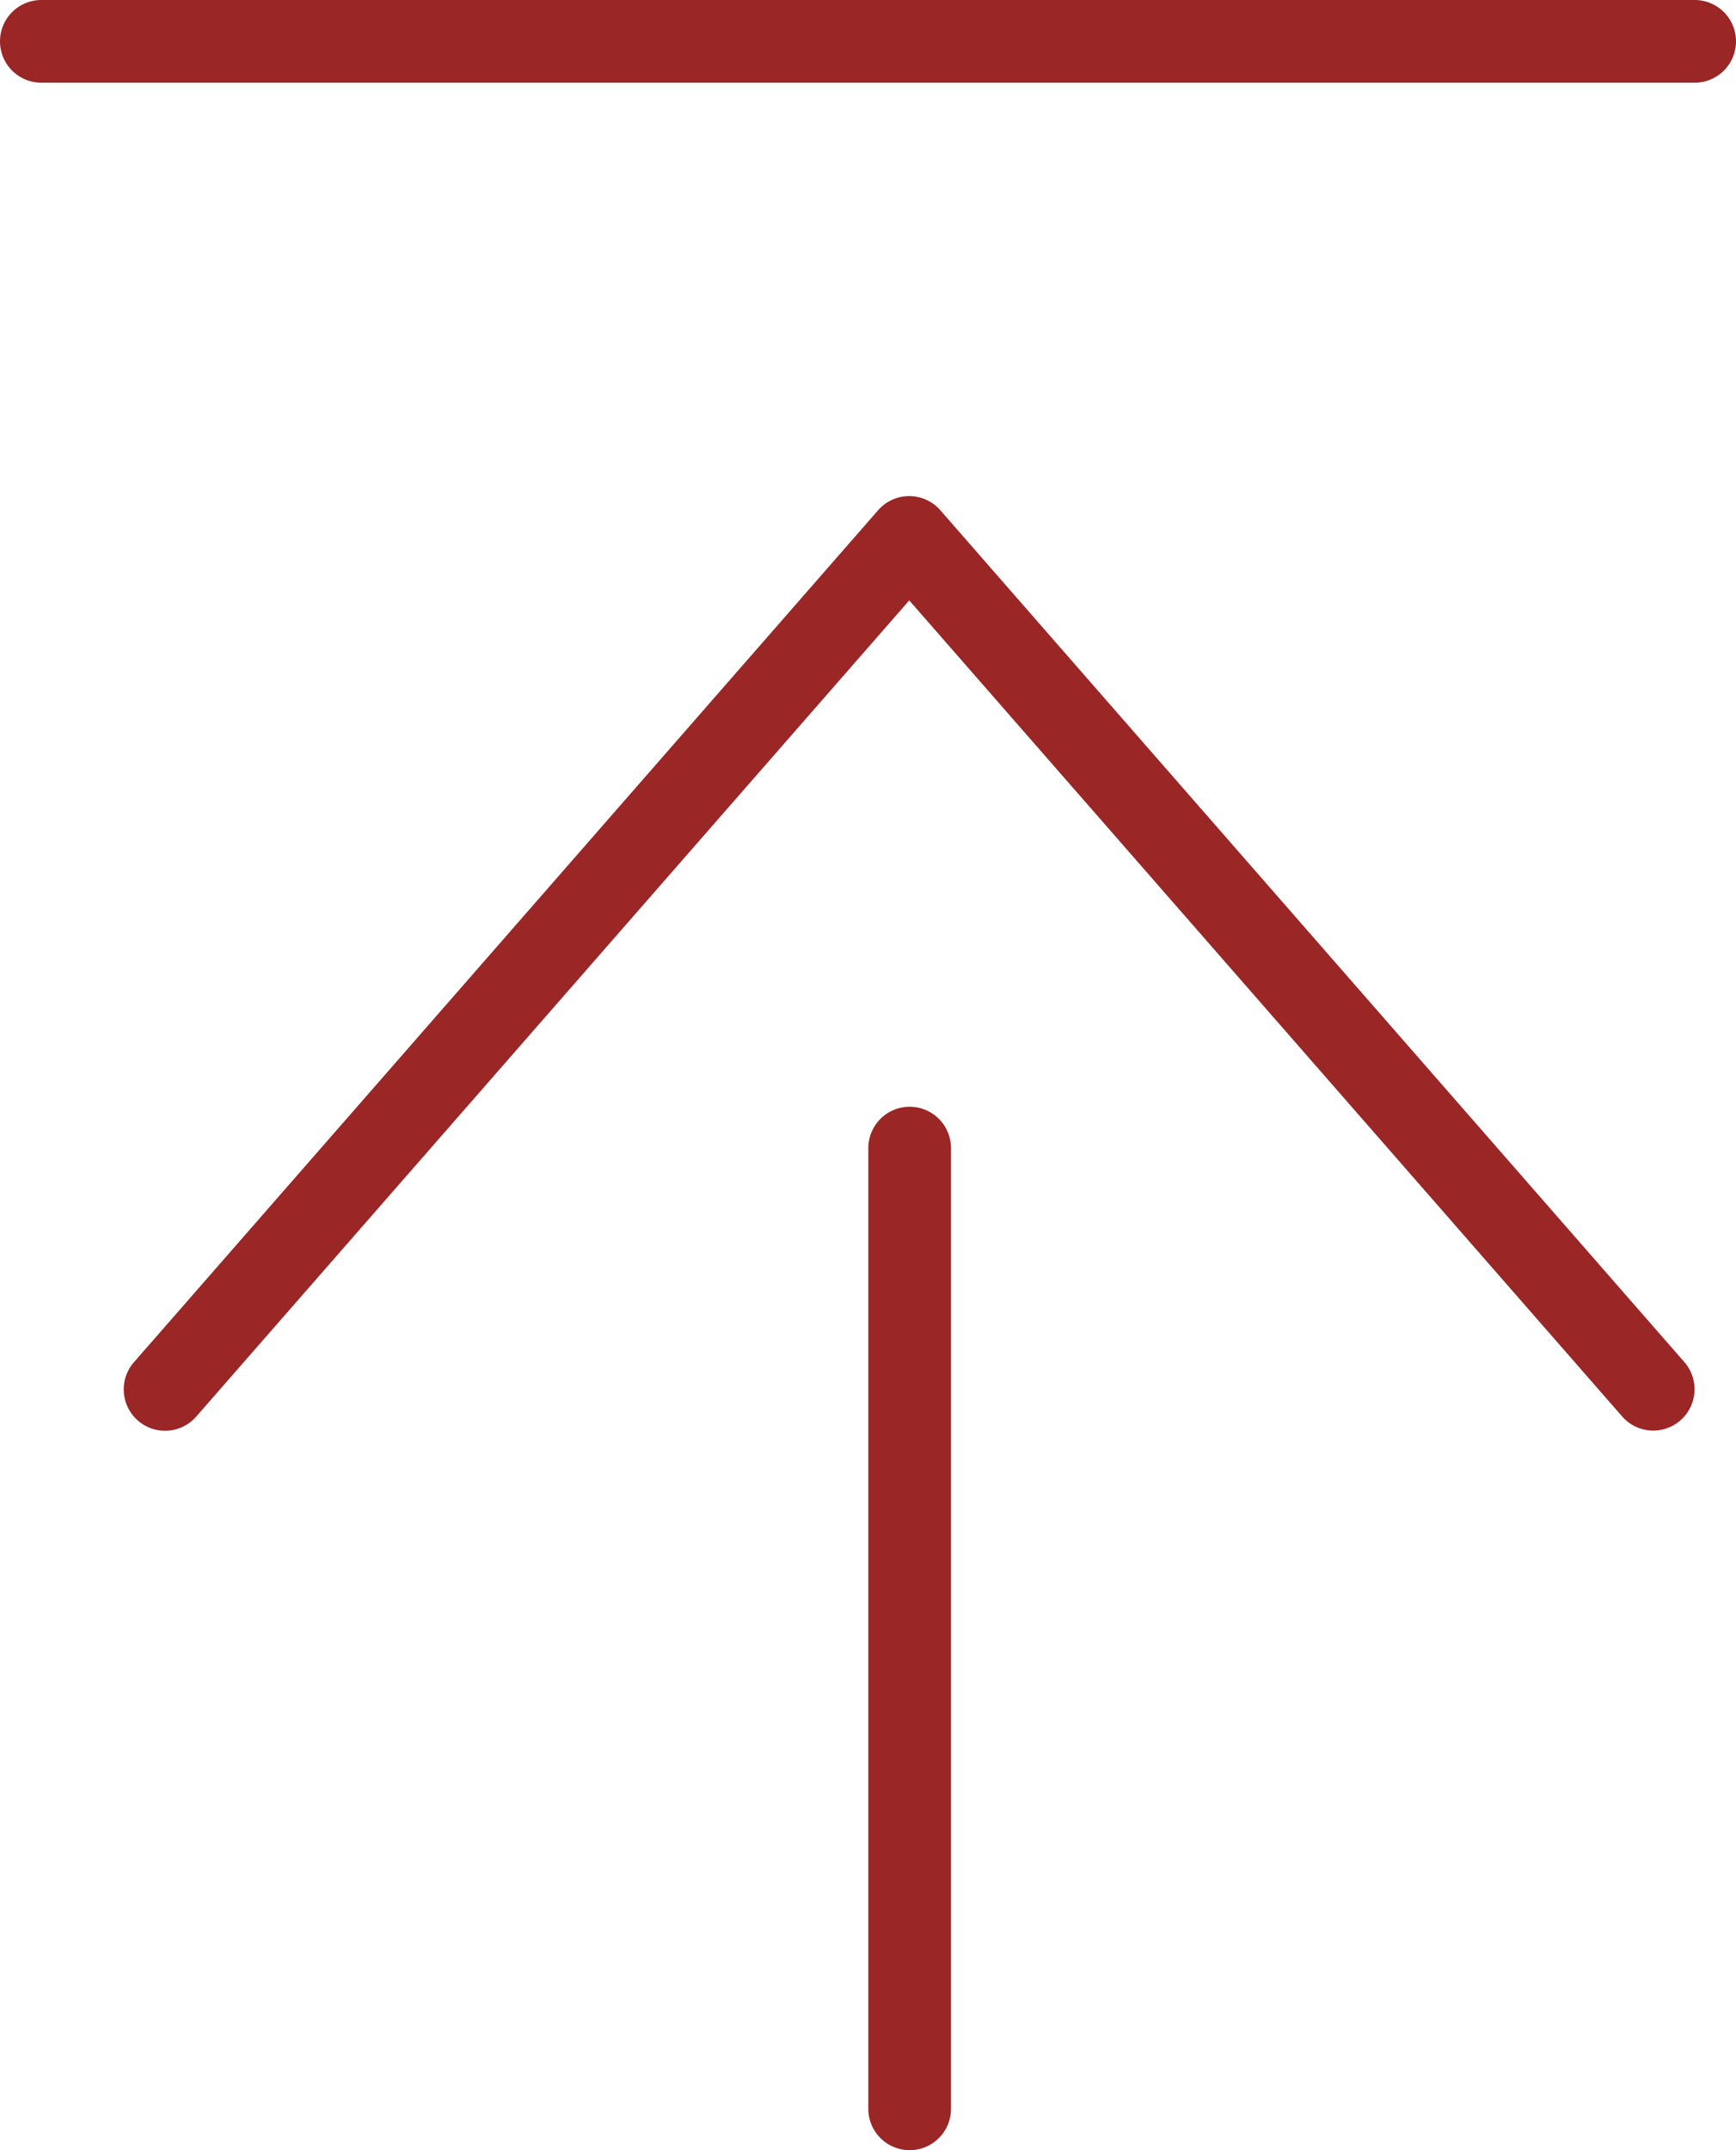
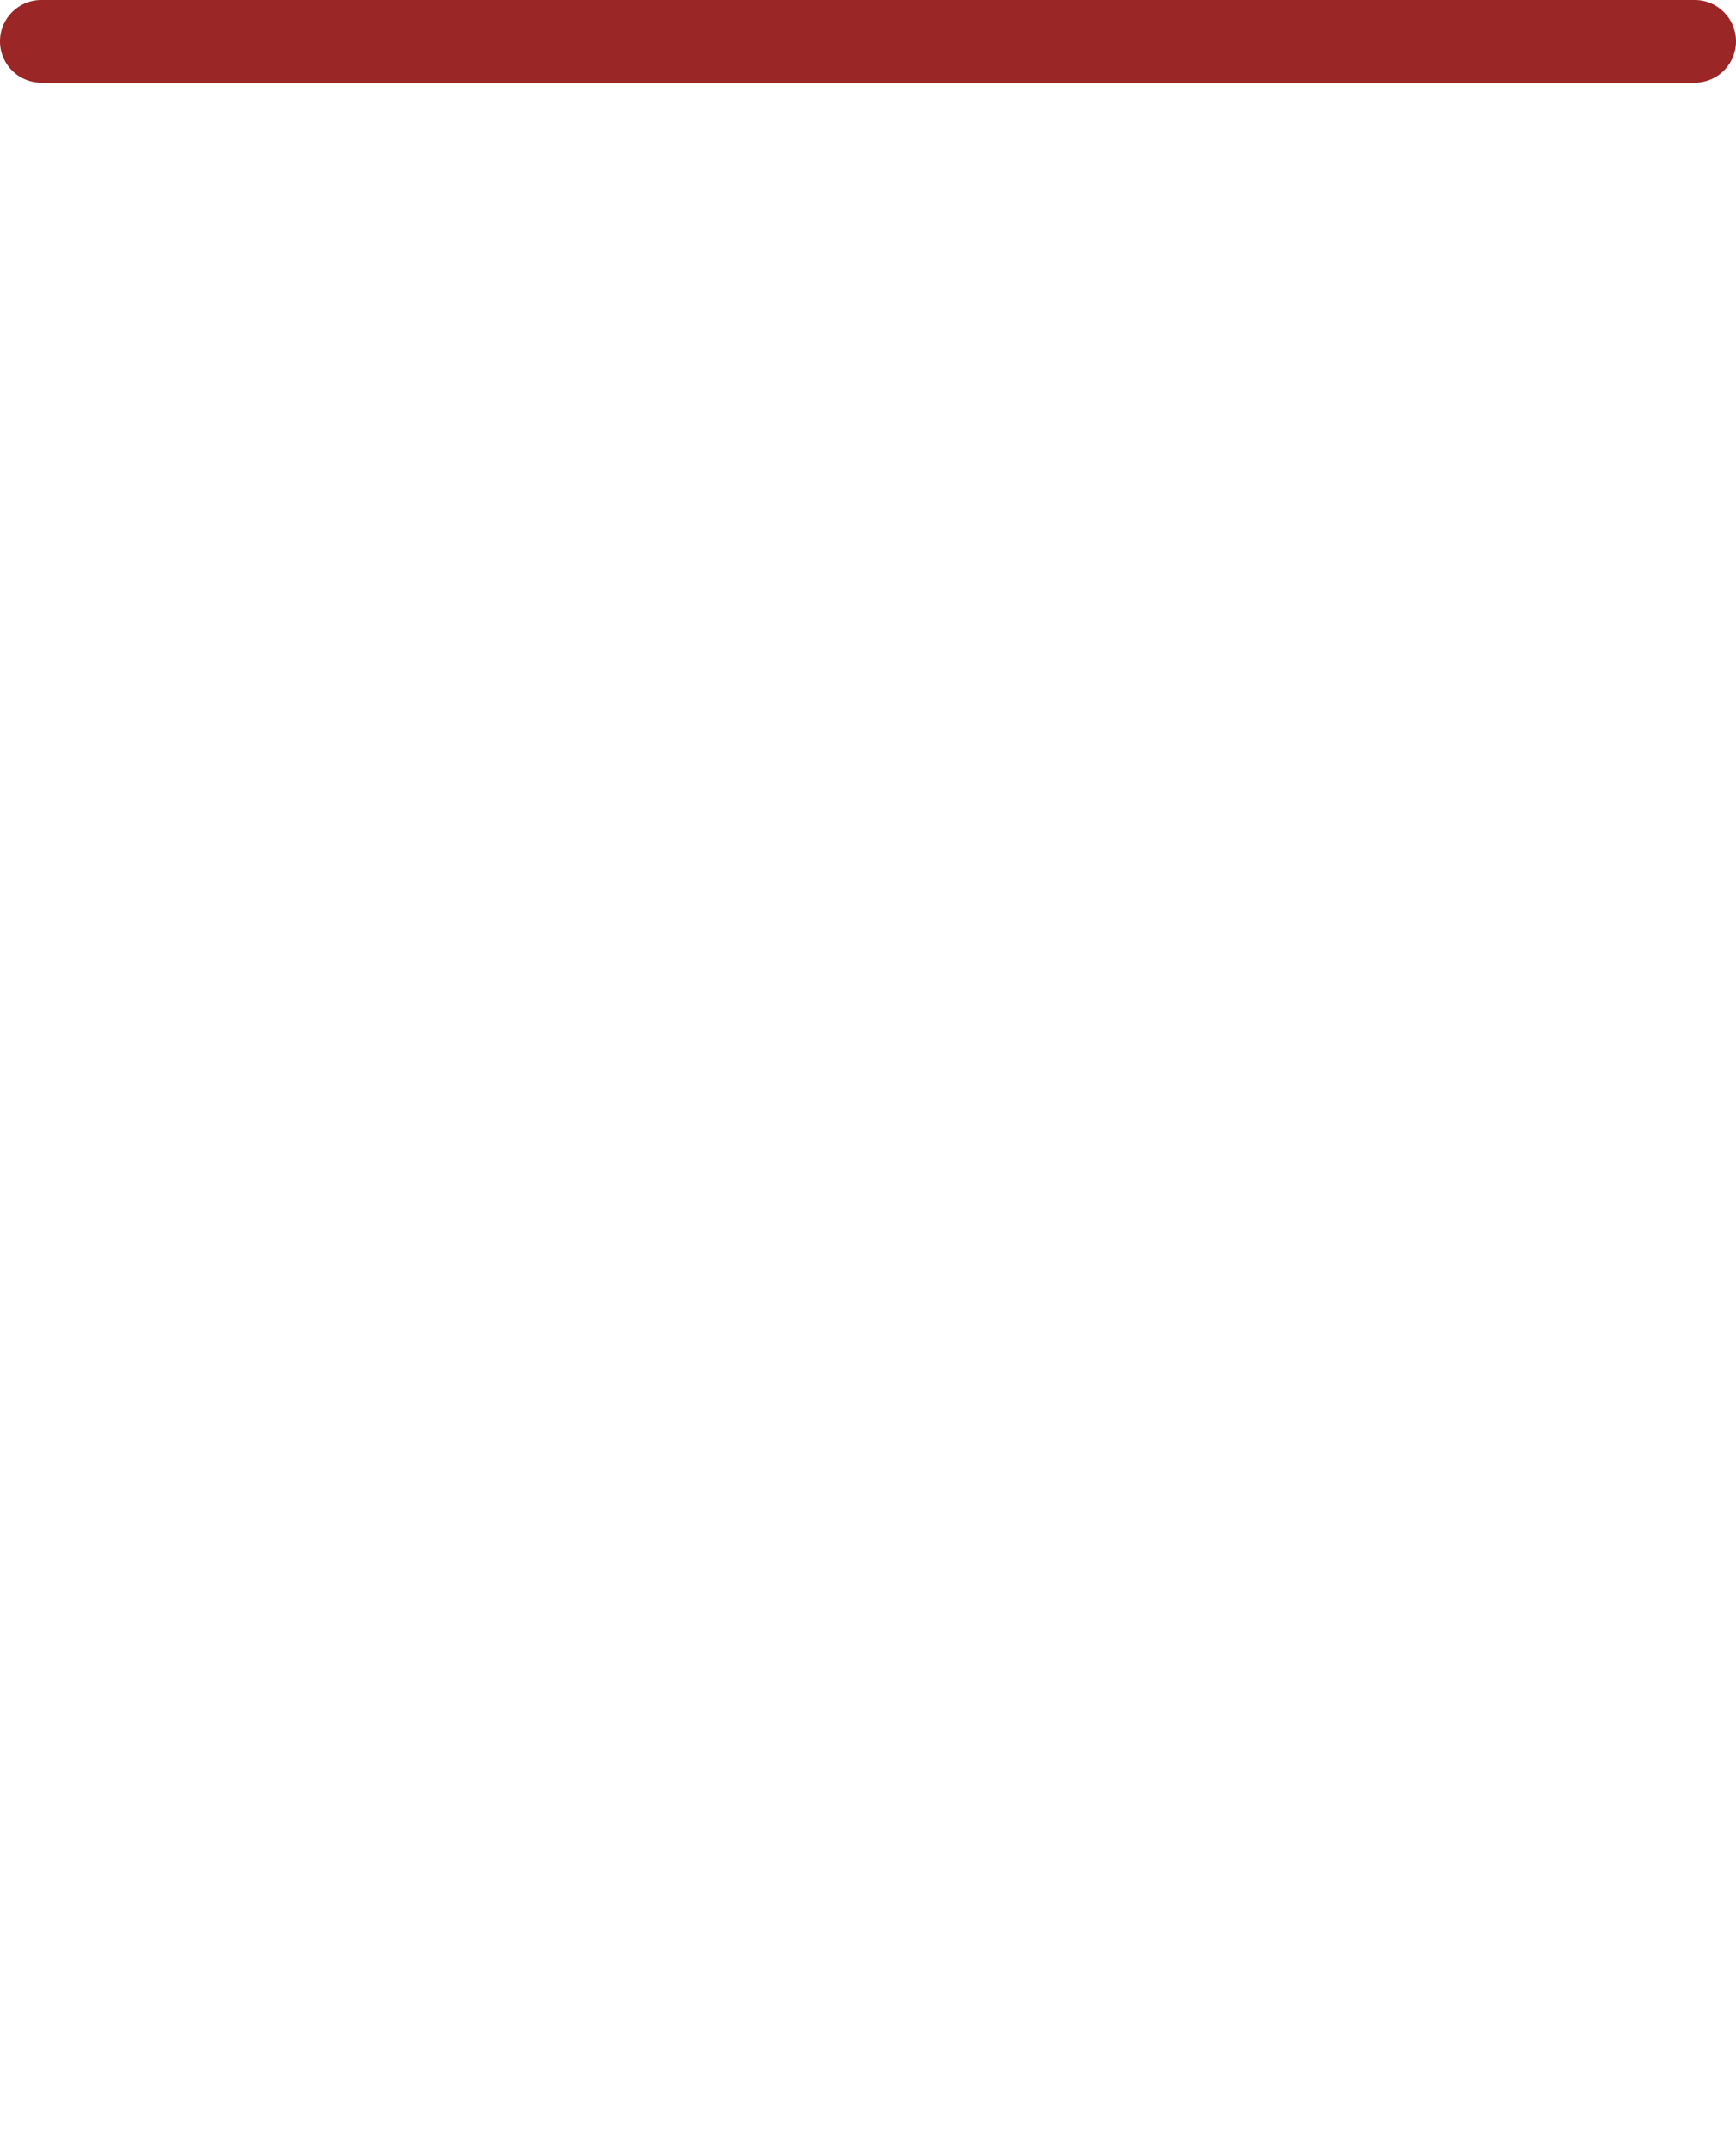
<svg xmlns="http://www.w3.org/2000/svg" height="26" viewBox="0 0 21 26" width="21">
  <g fill="#9a2626">
-     <path d="m2768.5 14460.283a.5.5 0 0 1 -.377-.171l-8.624-9.868-8.624 9.868a.5.5 0 1 1 -.753-.658l9-10.3a.5.5 0 0 1 .753 0l9 10.3a.5.5 0 0 1 -.376.829z" transform="translate(-2748.5 -14442.984)" />
-     <path d="m0 12.117a.5.5 0 0 1 -.5-.5v-11.617a.5.5 0 0 1 .5-.5.5.5 0 0 1 .5.5v11.617a.5.5 0 0 1 -.5.5z" transform="translate(11.004 13.883)" />
    <path d="m20 .5h-20a.5.5 0 0 1 -.5-.5.5.5 0 0 1 .5-.5h20a.5.5 0 0 1 .5.5.5.5 0 0 1 -.5.5z" transform="translate(.5 .5)" />
  </g>
</svg>